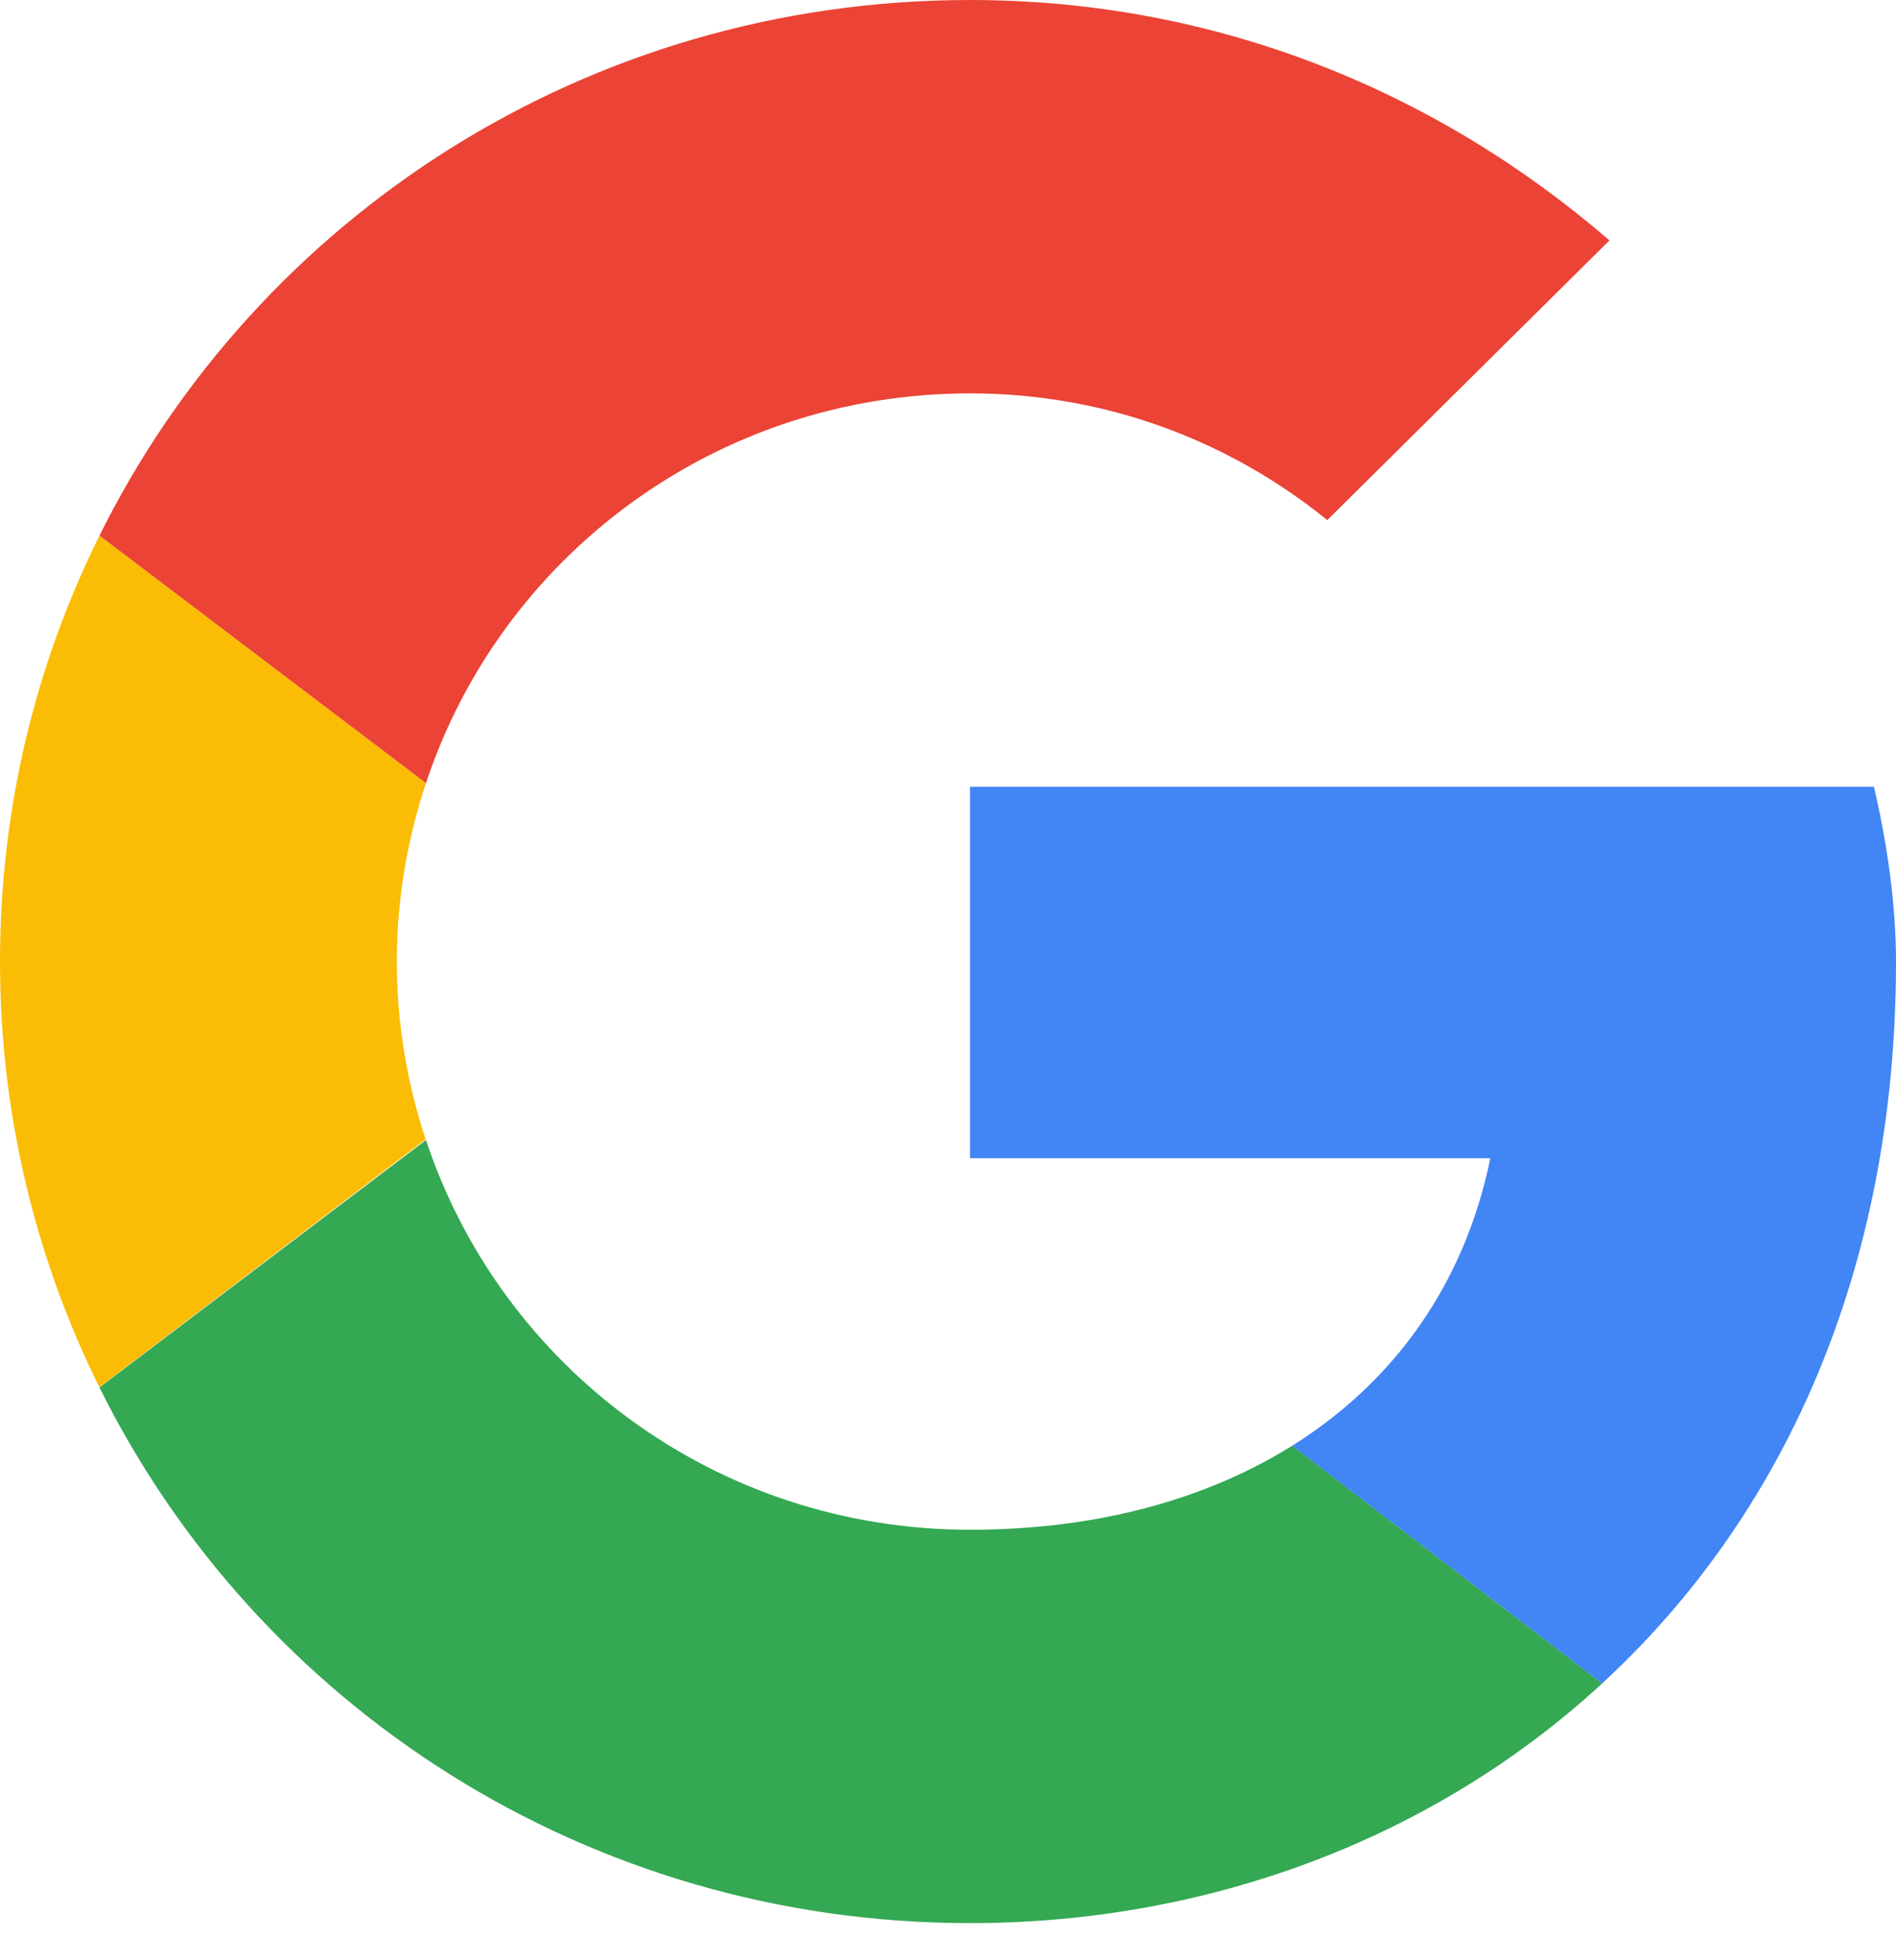
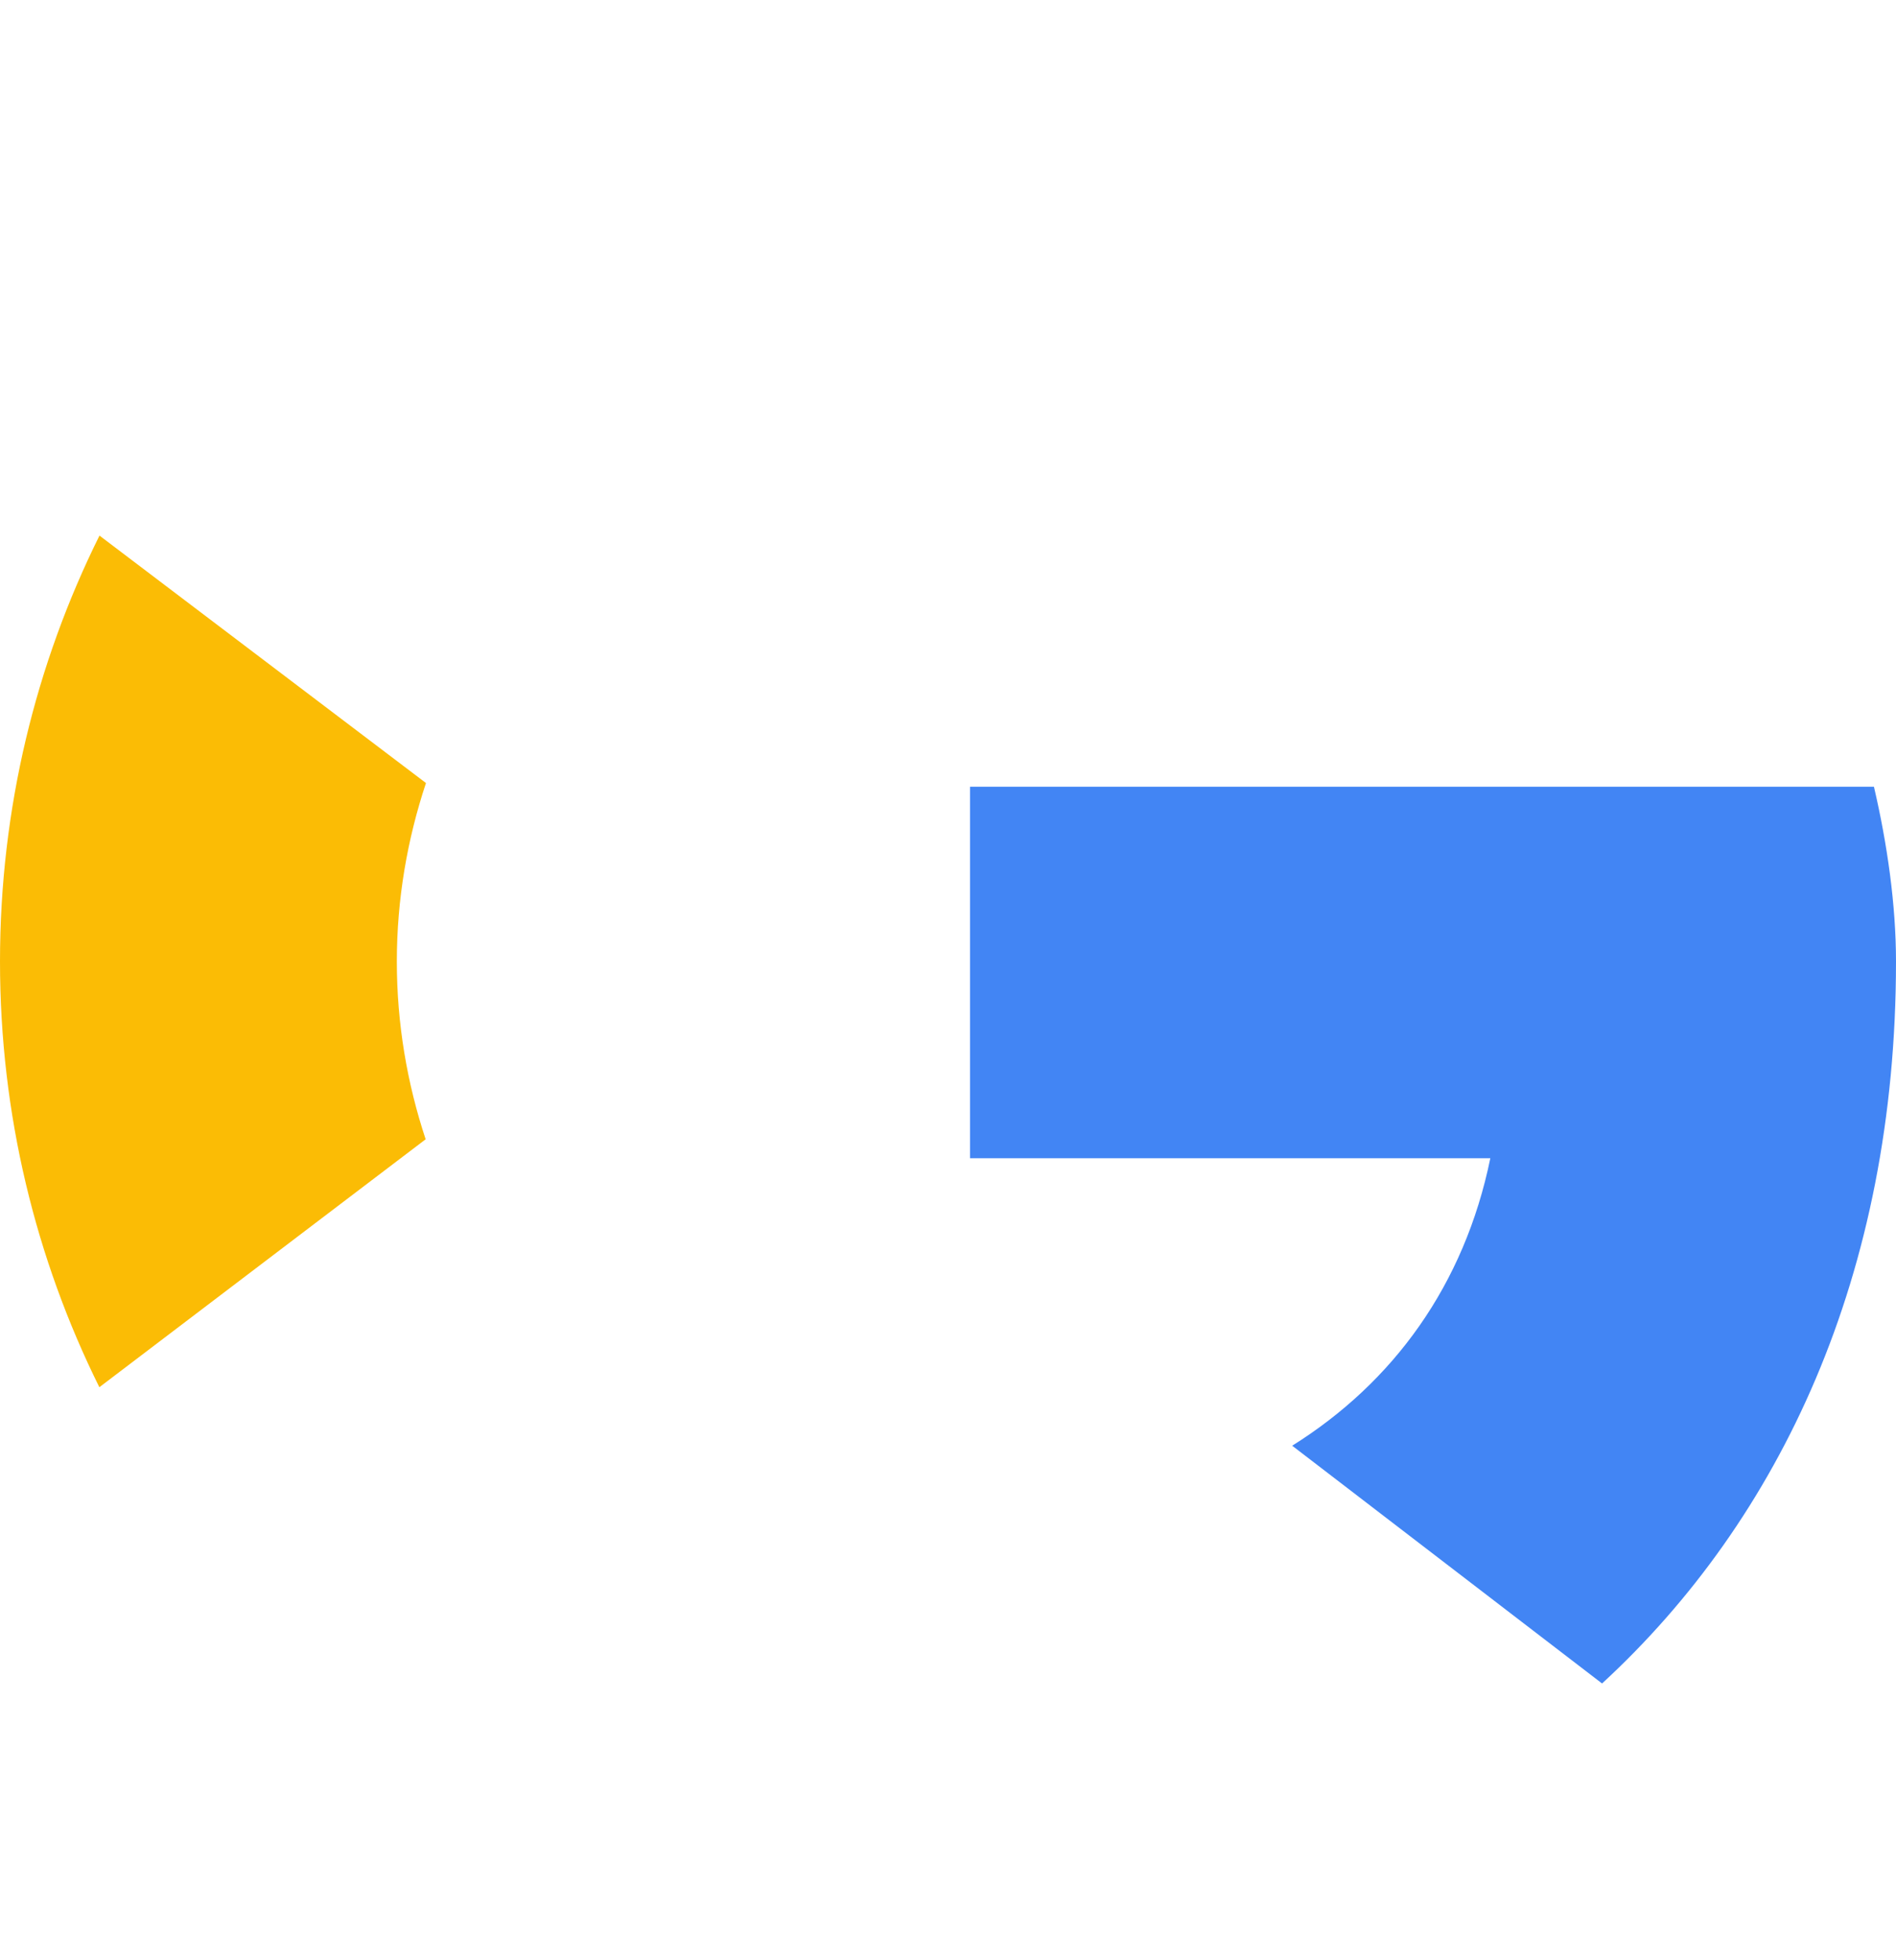
<svg xmlns="http://www.w3.org/2000/svg" width="30" height="31" viewBox="0 0 30 31" fill="none">
  <path fill-rule="evenodd" clip-rule="evenodd" d="M6.279 15.206C6.279 14.219 6.445 13.271 6.74 12.383L1.574 8.47C0.567 10.498 0 12.783 0 15.206C0 17.628 0.567 19.911 1.572 21.938L6.735 18.017C6.442 17.133 6.279 16.189 6.279 15.206Z" fill="#FBBC05" />
-   <path fill-rule="evenodd" clip-rule="evenodd" d="M15.35 6.221C17.512 6.221 19.466 6.981 21.001 8.225L25.466 3.802C22.745 1.452 19.256 0 15.35 0C9.284 0 4.071 3.442 1.574 8.47L6.74 12.384C7.93 8.799 11.323 6.221 15.35 6.221Z" fill="#EB4335" />
-   <path fill-rule="evenodd" clip-rule="evenodd" d="M15.35 24.192C11.323 24.192 7.93 21.614 6.74 18.029L1.574 21.942C4.071 26.971 9.284 30.413 15.35 30.413C19.093 30.413 22.668 29.094 25.35 26.623L20.447 22.862C19.063 23.727 17.321 24.192 15.35 24.192Z" fill="#34A853" />
  <path fill-rule="evenodd" clip-rule="evenodd" d="M30 15.207C30 14.308 29.861 13.341 29.651 12.442H15.349V18.317H23.581C23.17 20.32 22.049 21.86 20.446 22.863L25.349 26.623C28.167 24.029 30 20.163 30 15.207Z" fill="#4285F4" />
</svg>